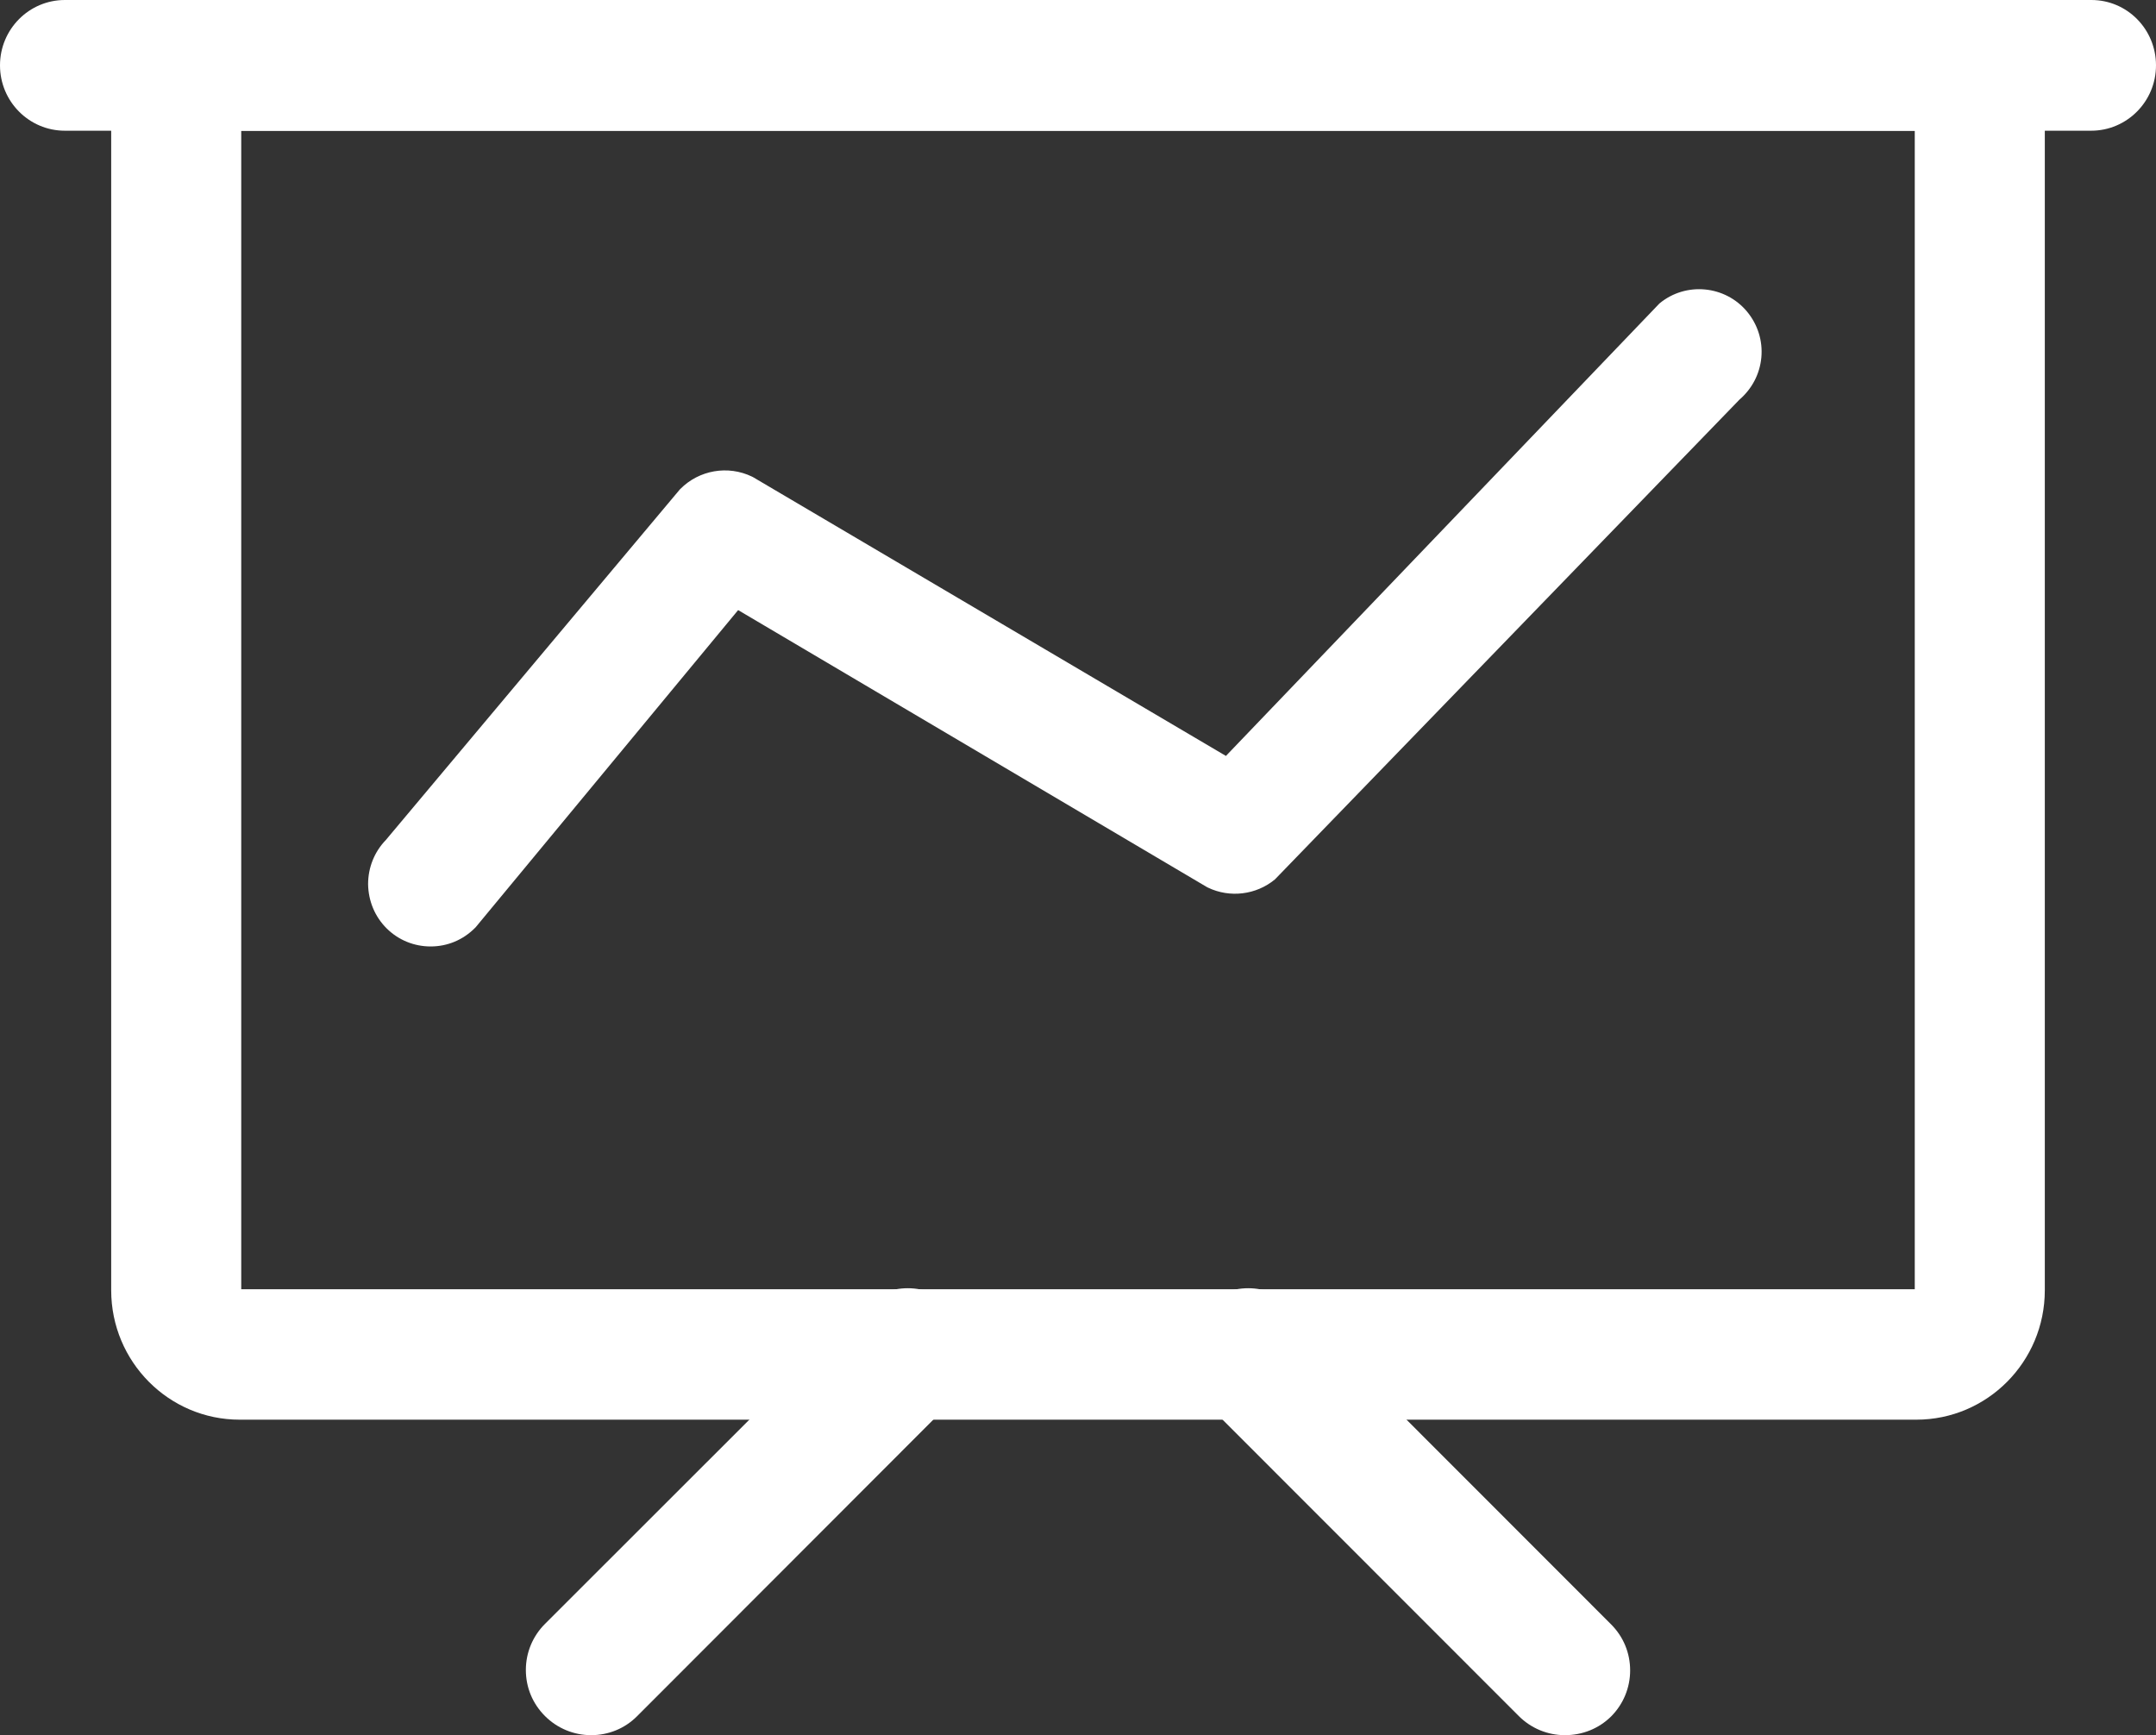
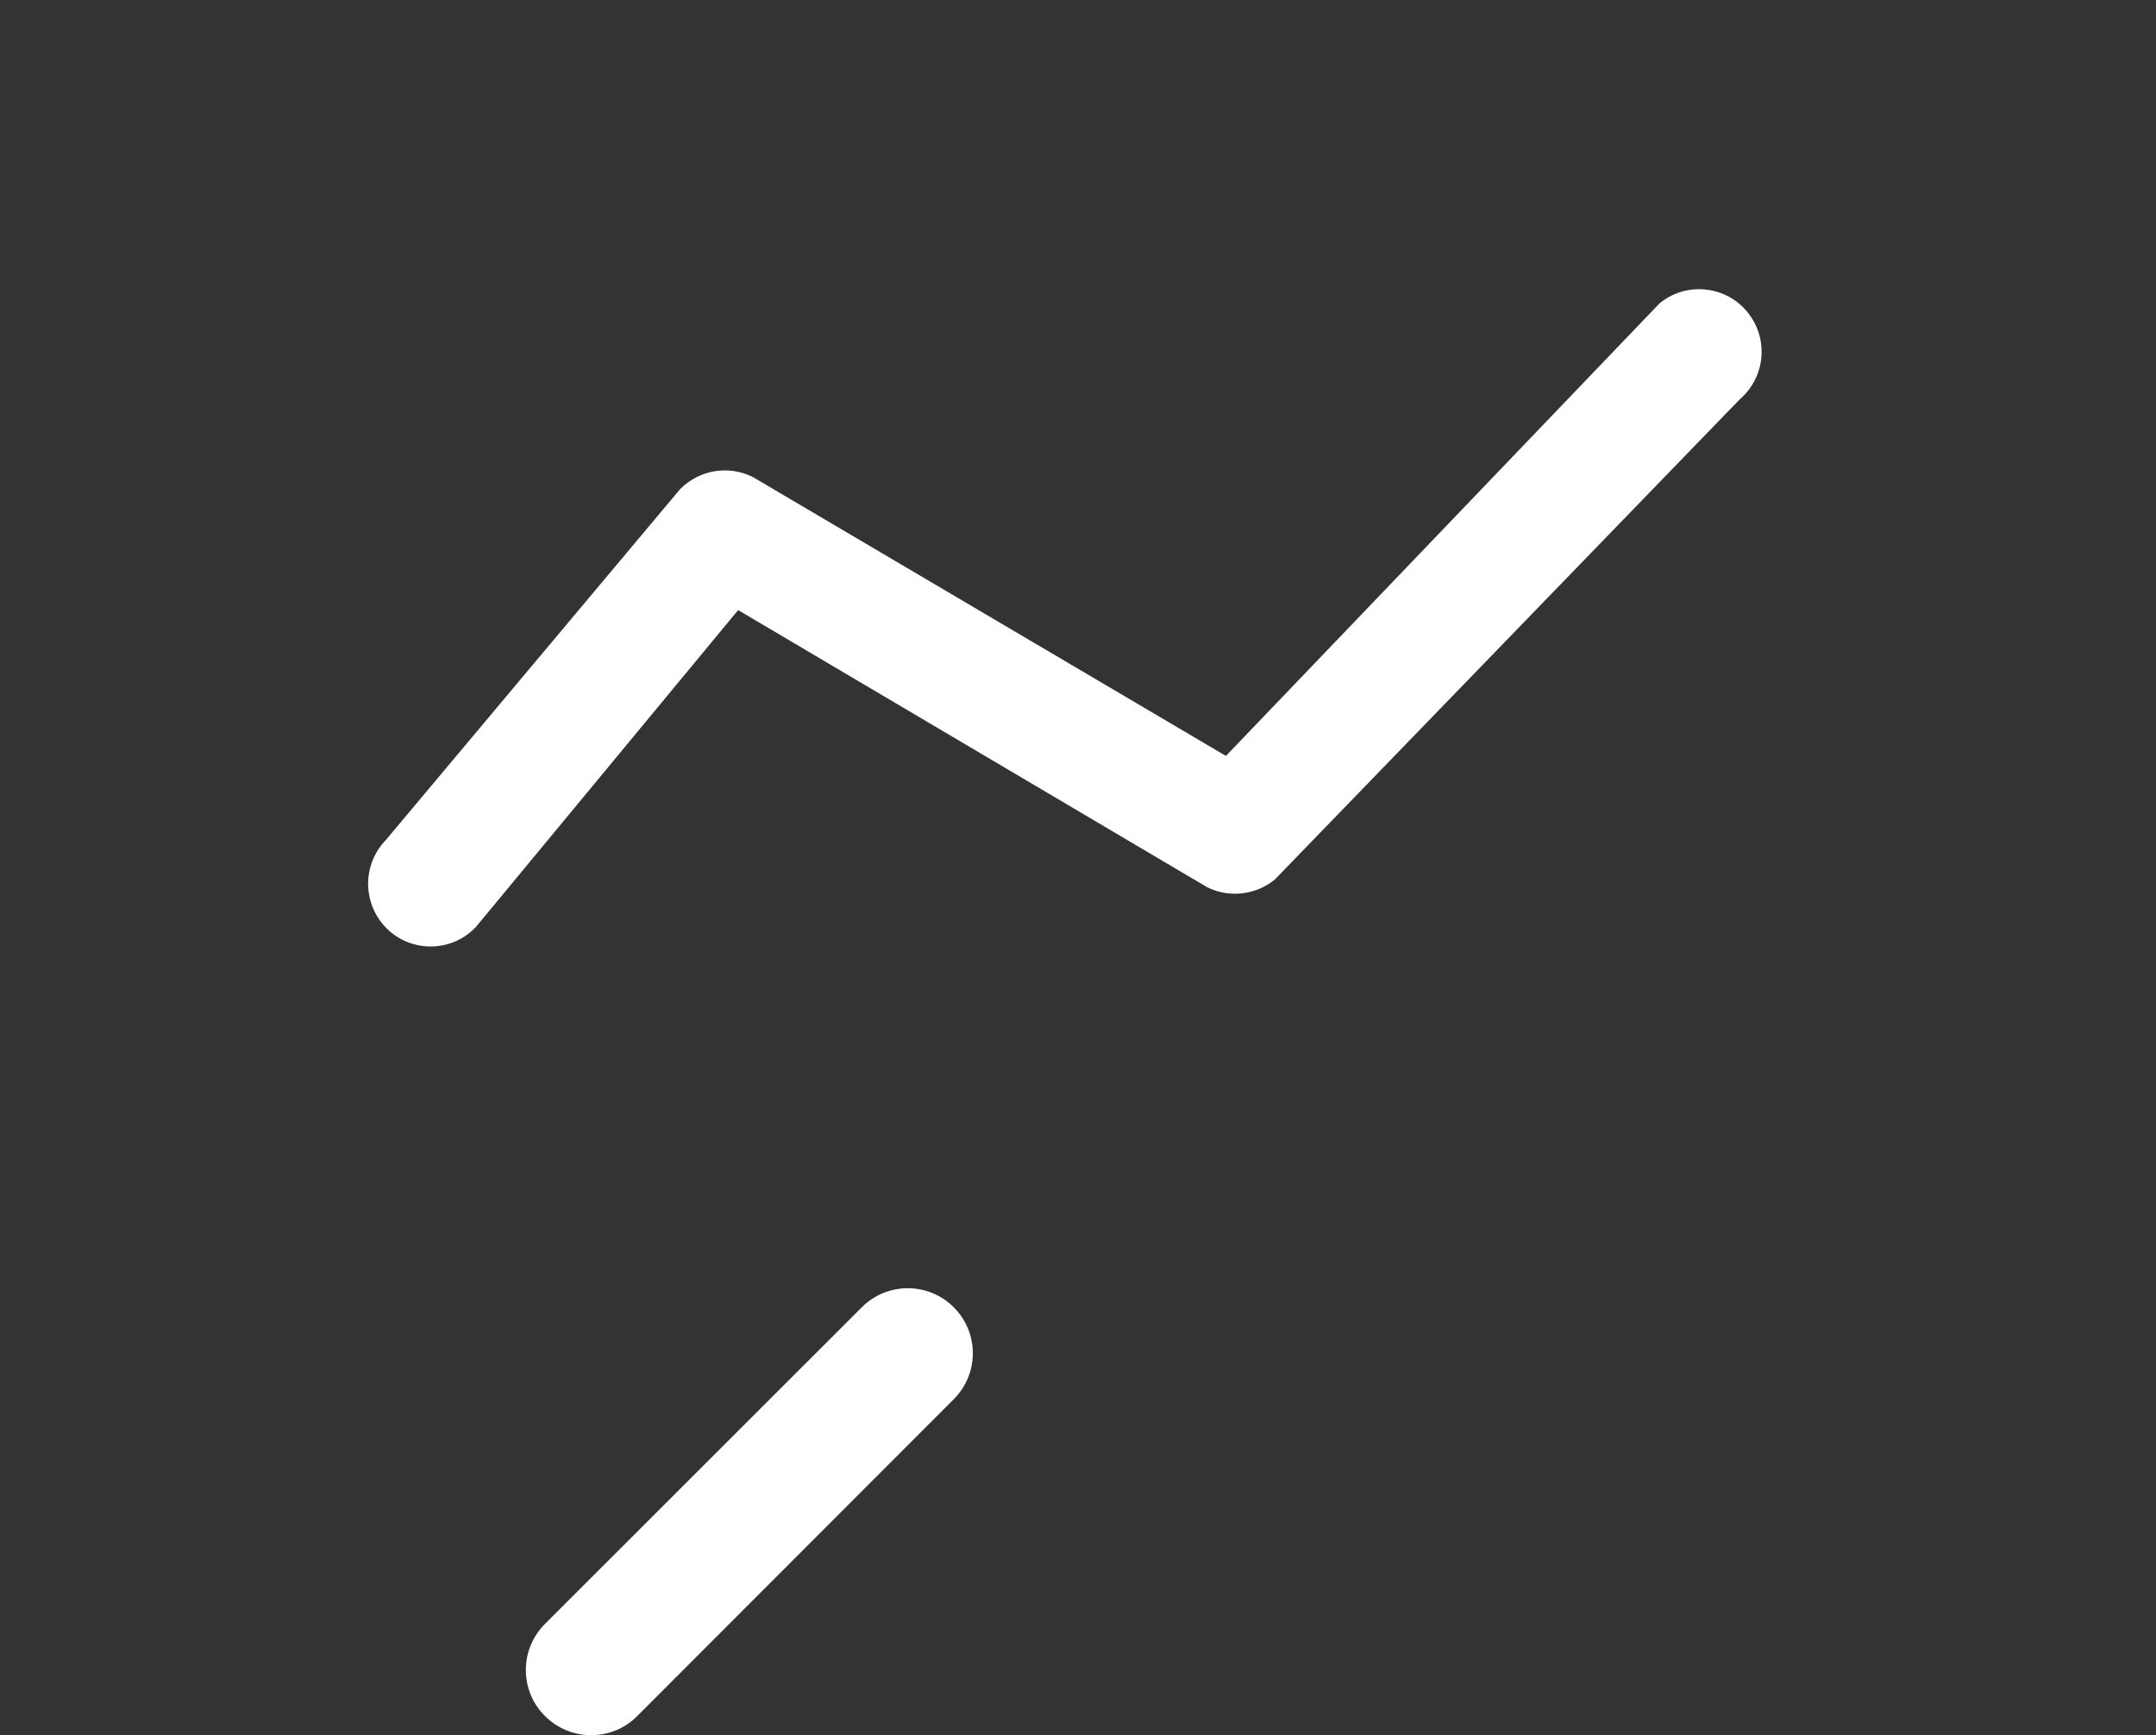
<svg xmlns="http://www.w3.org/2000/svg" width="82px" height="66px" viewBox="0 0 82 66" version="1.1">
  <rect x="0" y="0" width="82" height="66" fill="#333333" stroke="none" />
  <title>实名认证</title>
  <g id="页面-1" stroke="none" stroke-width="1" fill="none" fill-rule="evenodd">
    <g id="首页" transform="translate(-389, -1180)" fill="#FFFFFF" fill-rule="nonzero">
      <g id="实名认证" transform="translate(389, 1180)">
        <path d="M22.482,66 C21.824,66 21.196,65.741 20.728,65.273 C20.259,64.805 20,64.187 20,63.52 C20,62.862 20.259,62.235 20.728,61.767 L32.777,49.725 C33.744,48.758 35.308,48.758 36.275,49.725 C37.242,50.691 37.242,52.255 36.275,53.221 L24.226,65.283 C23.757,65.751 23.139,66 22.482,66 Z" id="路径" />
-         <path d="M59.518,66 C58.861,66 58.233,65.741 57.764,65.272 L45.725,53.226 C44.758,52.258 44.758,50.693 45.725,49.725 C46.692,48.758 48.256,48.758 49.223,49.725 L61.272,61.782 C61.741,62.25 62,62.869 62,63.537 C62,64.195 61.741,64.823 61.272,65.292 C60.804,65.751 60.186,66 59.518,66 L59.518,66 Z" id="路径" />
-         <path d="M79.542,0 L2.468,0 C1.105,0 0,1.113 0,2.486 C0,3.859 1.105,4.972 2.468,4.972 L4.229,4.972 L4.229,49.078 C4.229,51.795 6.419,54 9.116,54 L72.884,54 C75.581,54 77.771,51.795 77.771,49.078 L77.771,4.972 L79.532,4.972 C80.895,4.972 82,3.859 82,2.486 C82,1.113 80.905,0 79.542,0 Z M72.825,4.982 L72.825,49.038 L9.175,49.038 L9.175,4.982 L72.825,4.982 Z" id="形状" />
        <path d="M63.117,11.541 L63.097,11.561 L46.626,28.753 L28.639,18.148 L28.599,18.128 C27.688,17.688 26.589,17.878 25.876,18.598 L25.856,18.618 L14.674,31.952 C14.238,32.402 14,33.001 14,33.631 C14.01,34.271 14.258,34.871 14.713,35.32 C15.159,35.76 15.753,36 16.377,36 C17.021,36 17.615,35.75 18.071,35.29 L18.091,35.27 L28.074,23.206 L45.903,33.741 L45.942,33.761 C46.774,34.161 47.775,34.041 48.488,33.451 L48.508,33.431 L66.158,15.2 C66.633,14.79 66.93,14.23 66.99,13.6 C67.049,12.961 66.851,12.341 66.445,11.851 C65.613,10.852 64.117,10.712 63.117,11.541 Z" id="路径" />
      </g>
    </g>
  </g>
</svg>